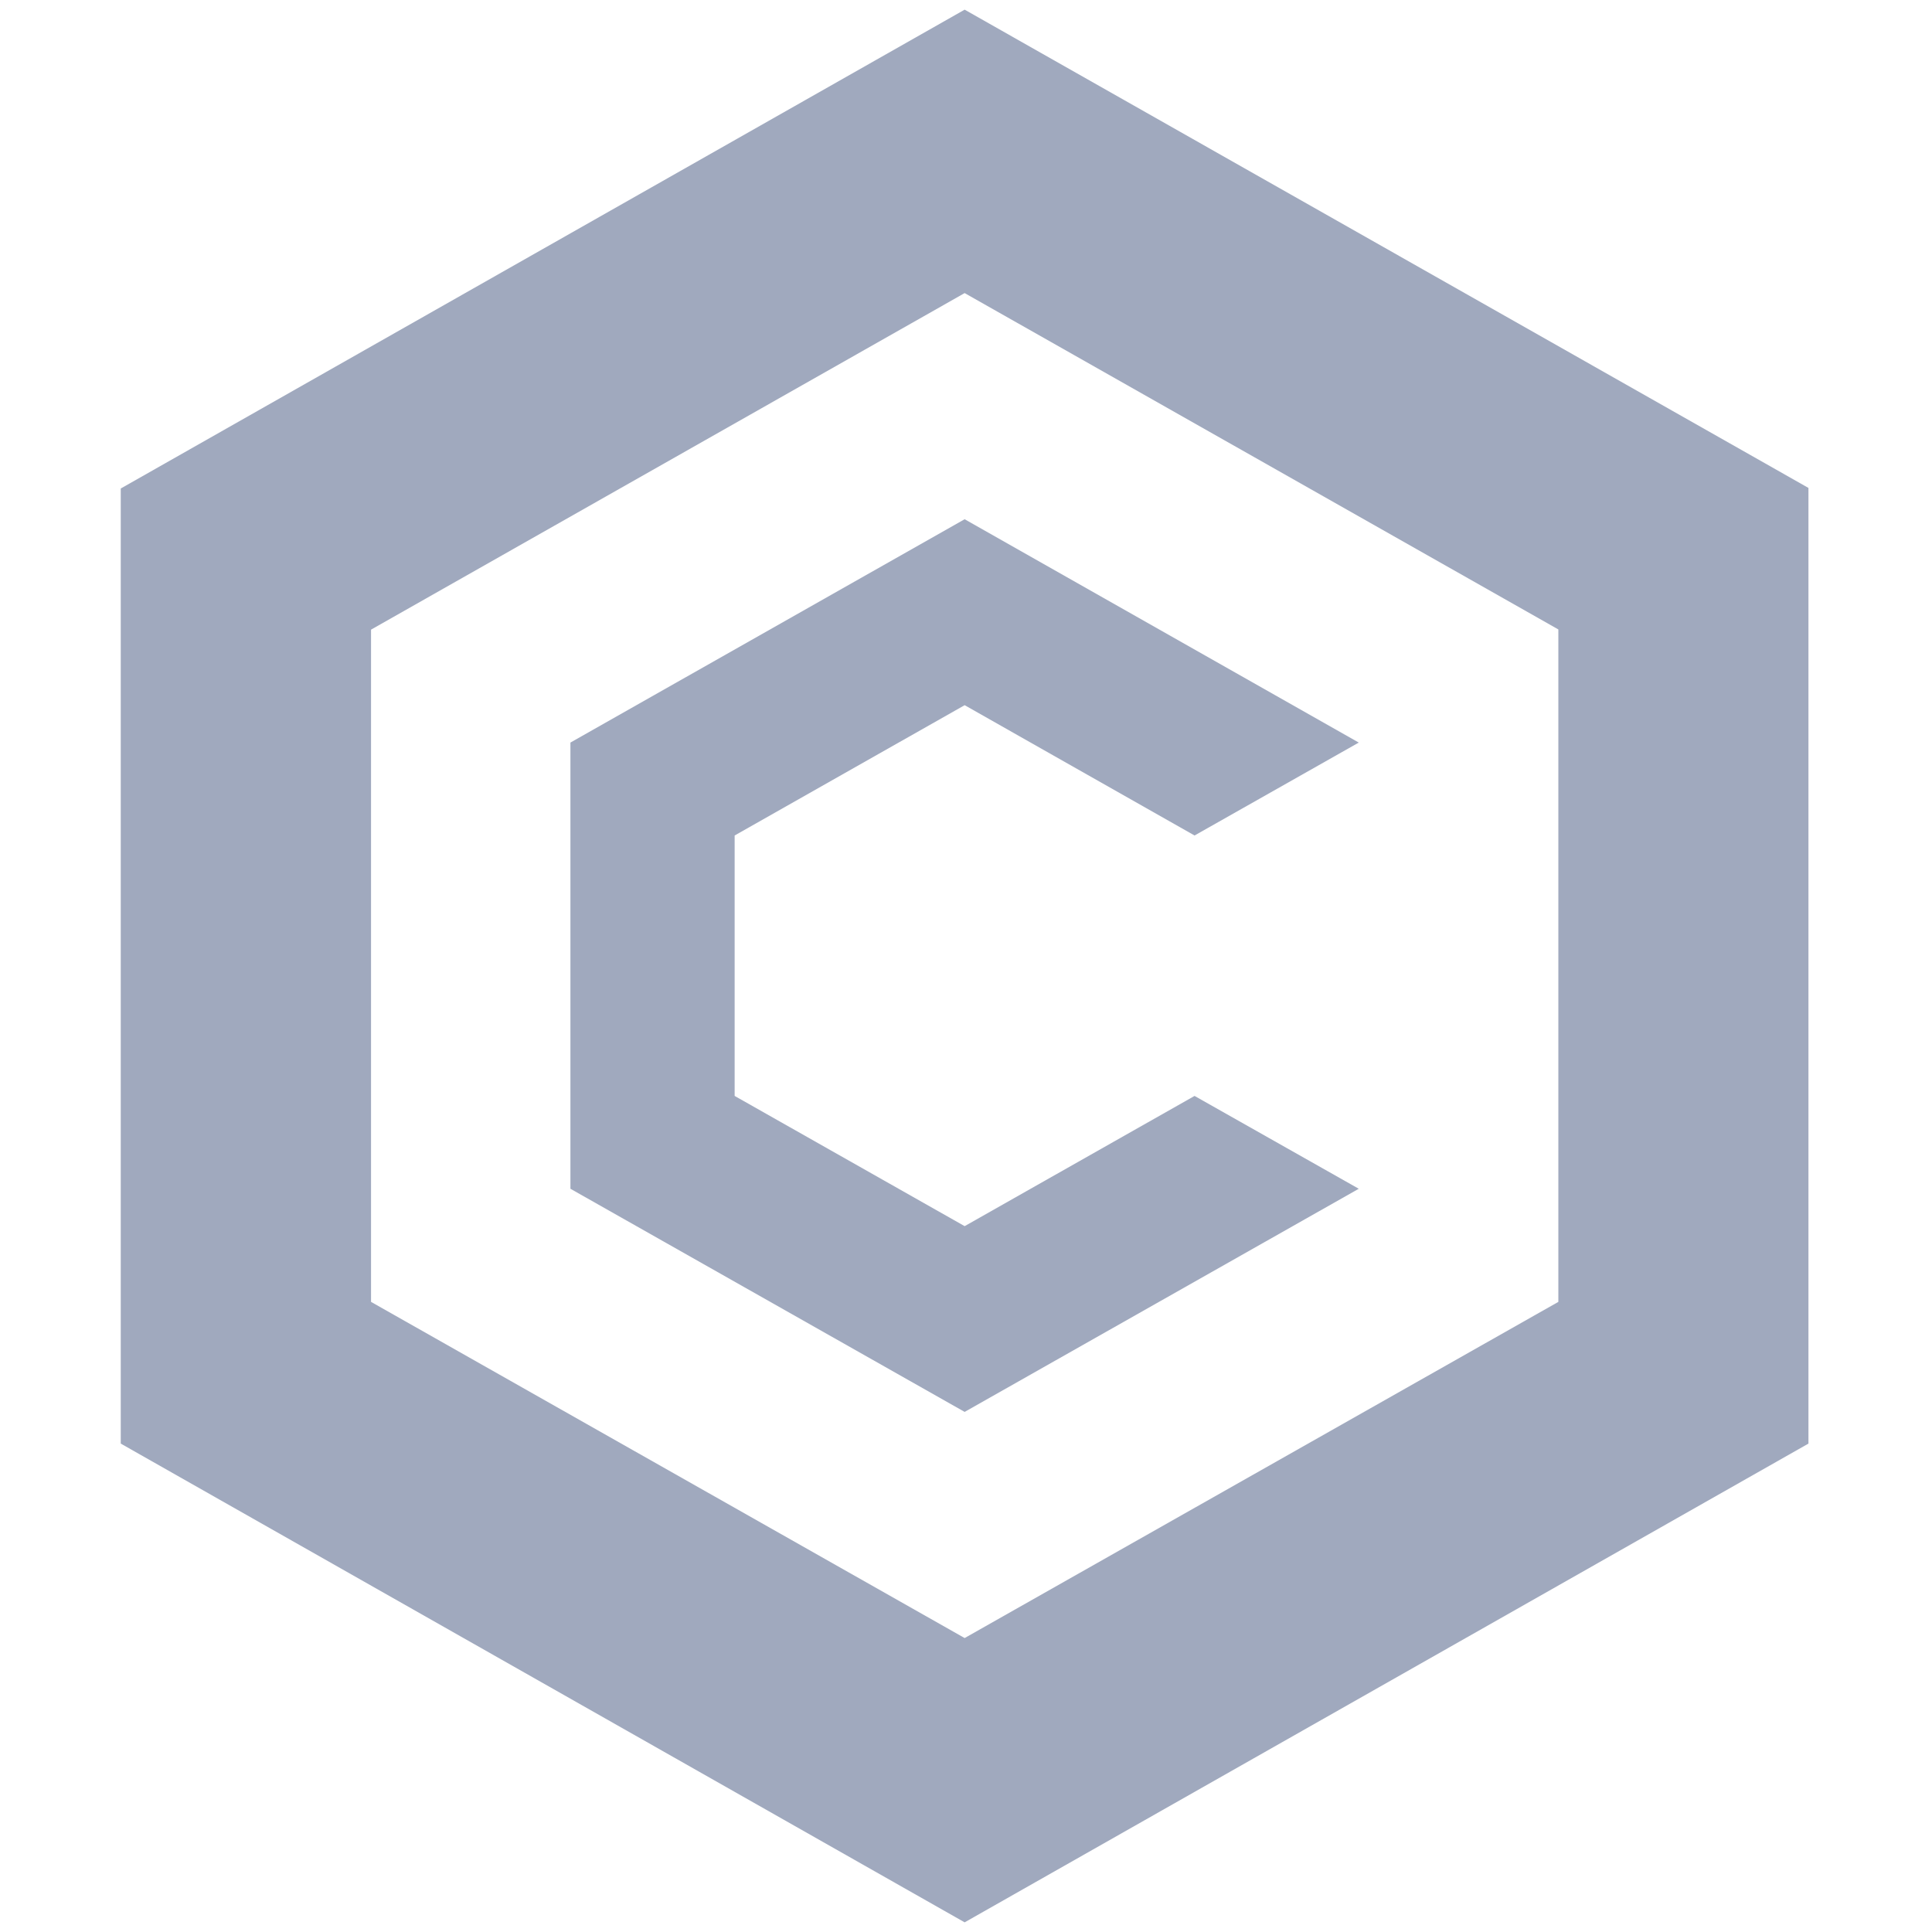
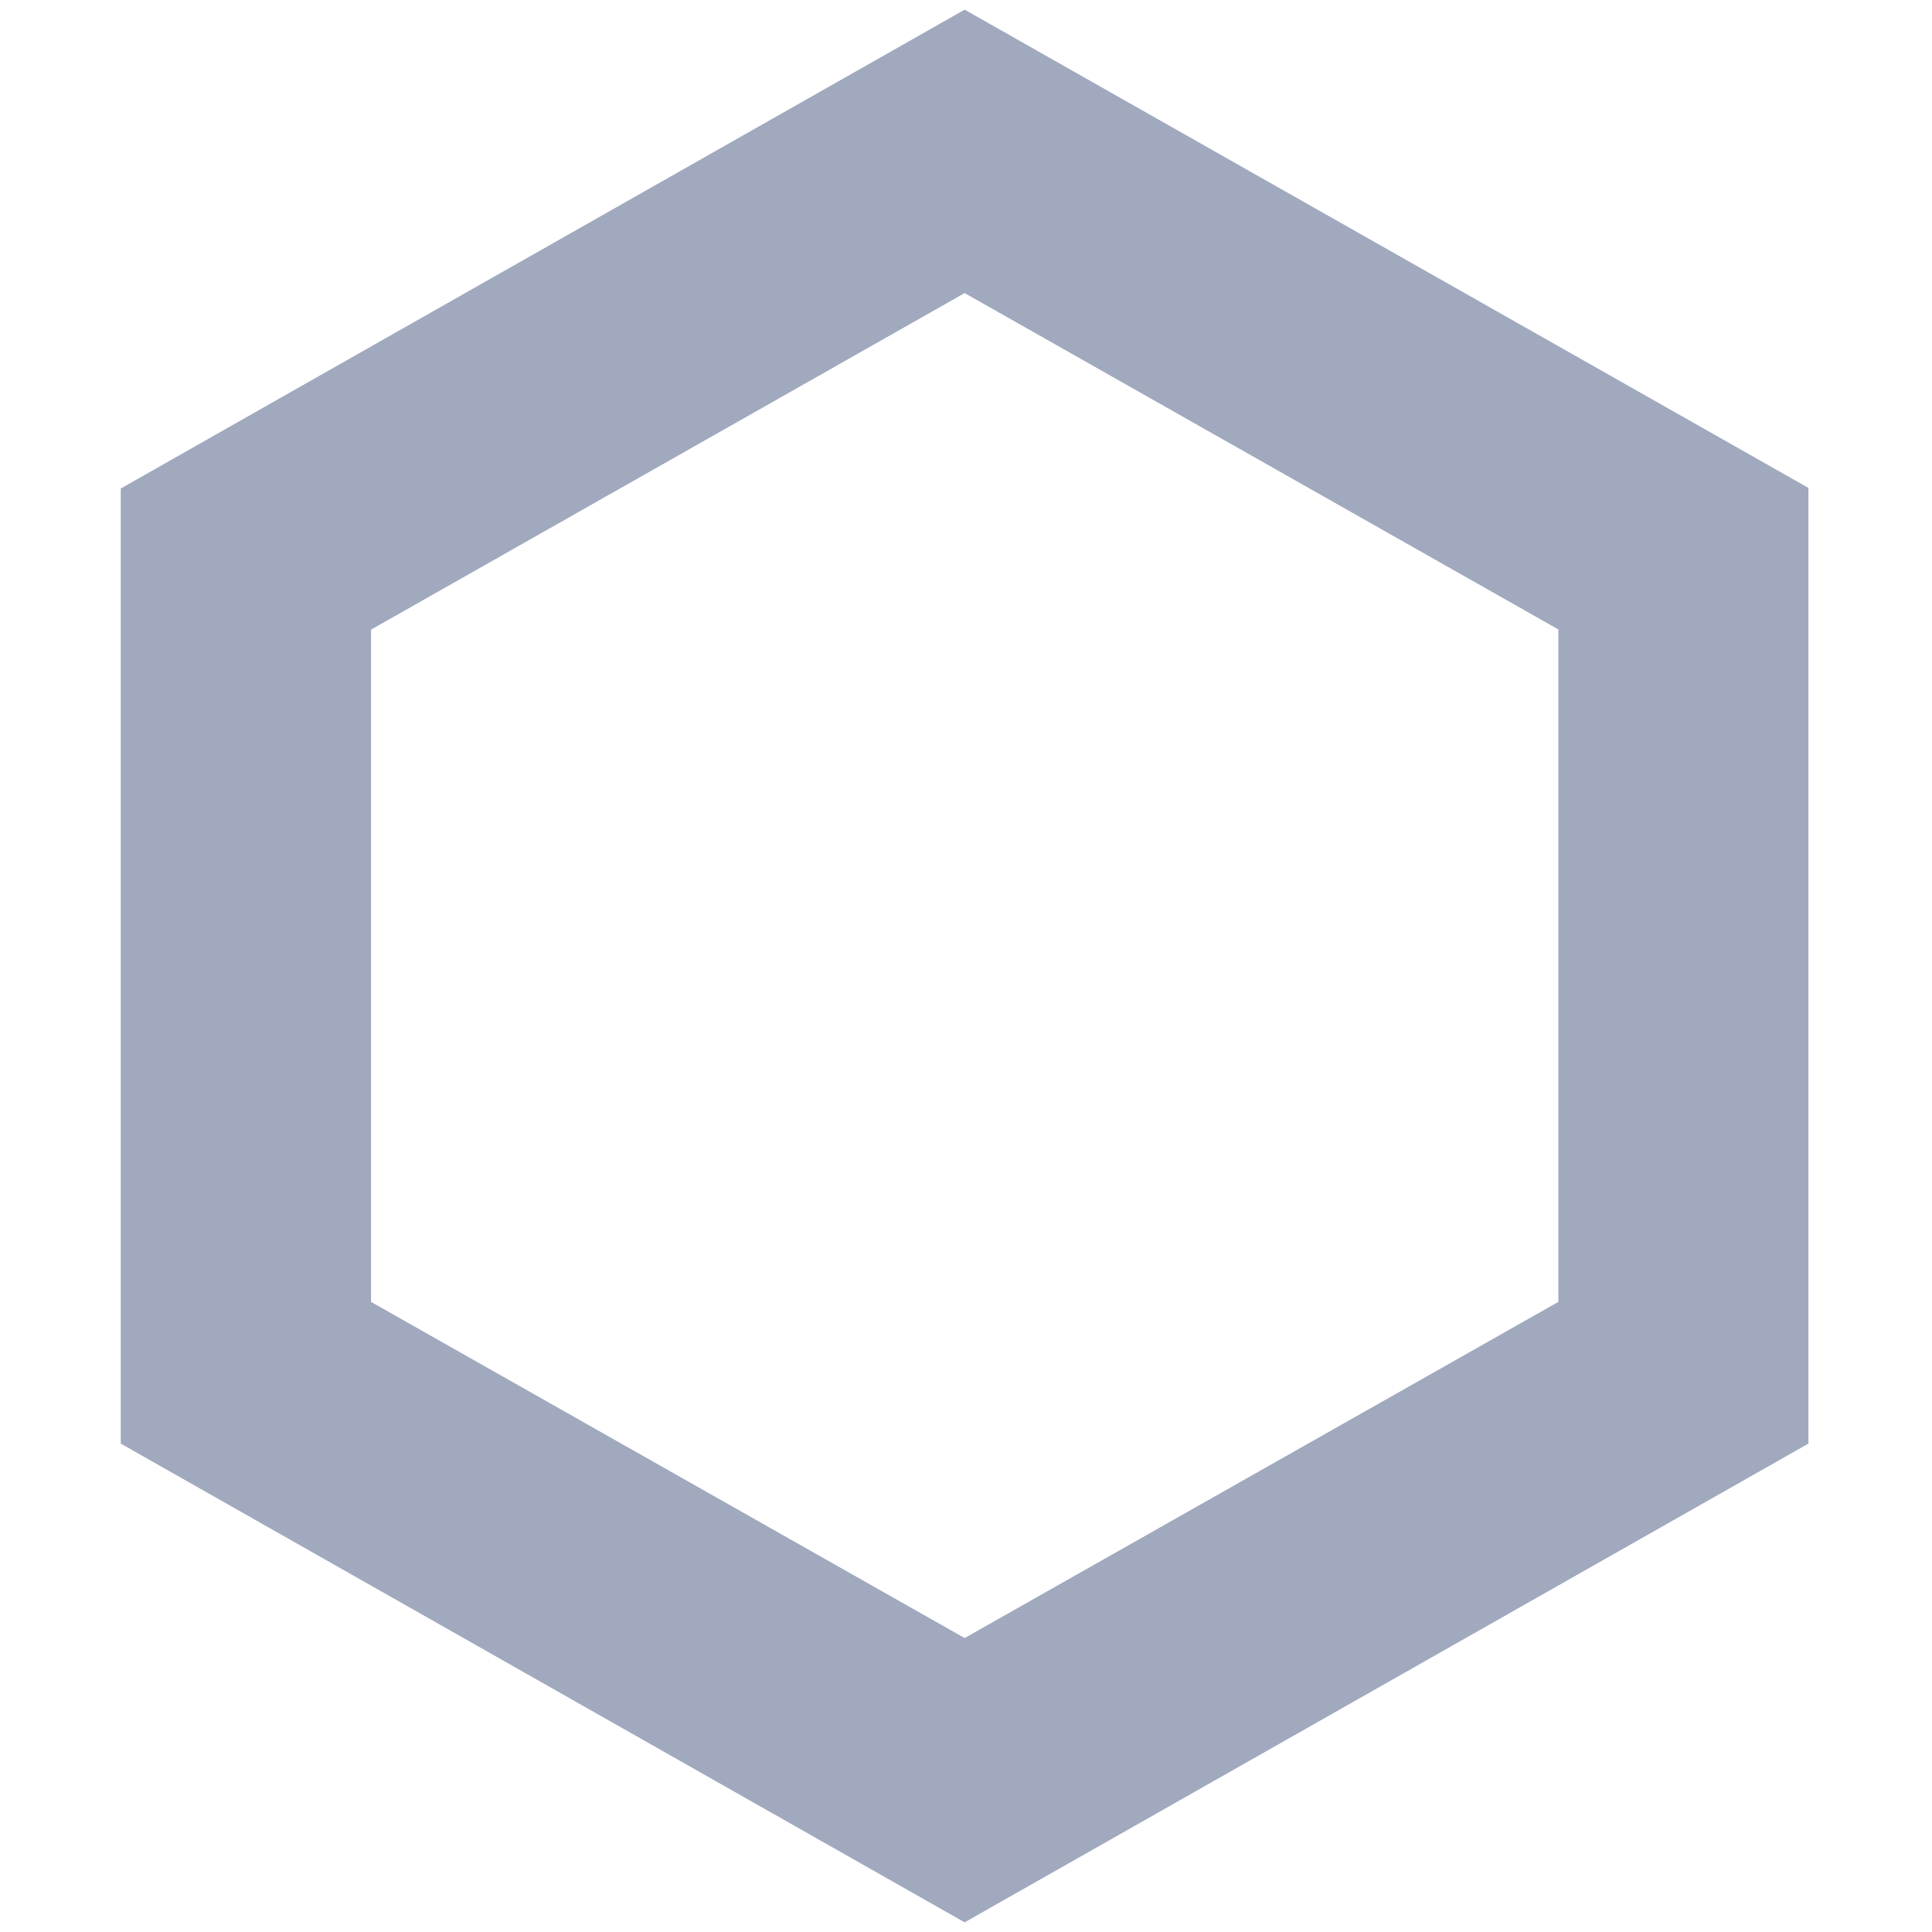
<svg xmlns="http://www.w3.org/2000/svg" width="20" height="20" viewBox="0 0 20 20" fill="none">
-   <path d="M14.066 7.687L12.366 8.649L9.986 7.3L7.605 8.649V11.345L9.986 12.693L12.366 11.345L14.066 12.306L9.986 14.616L5.905 12.306V7.687L9.986 5.375L14.066 7.687Z" fill="#A0A9BE" />
  <path fill-rule="evenodd" clip-rule="evenodd" d="M18.721 5.051V14.944L9.986 19.9L1.25 14.944V5.057L9.986 0.1L18.721 5.051ZM3.841 6.518V13.477L9.986 16.957L16.132 13.477V6.516L9.986 3.034L3.841 6.518Z" fill="#A0A9BE" />
</svg>